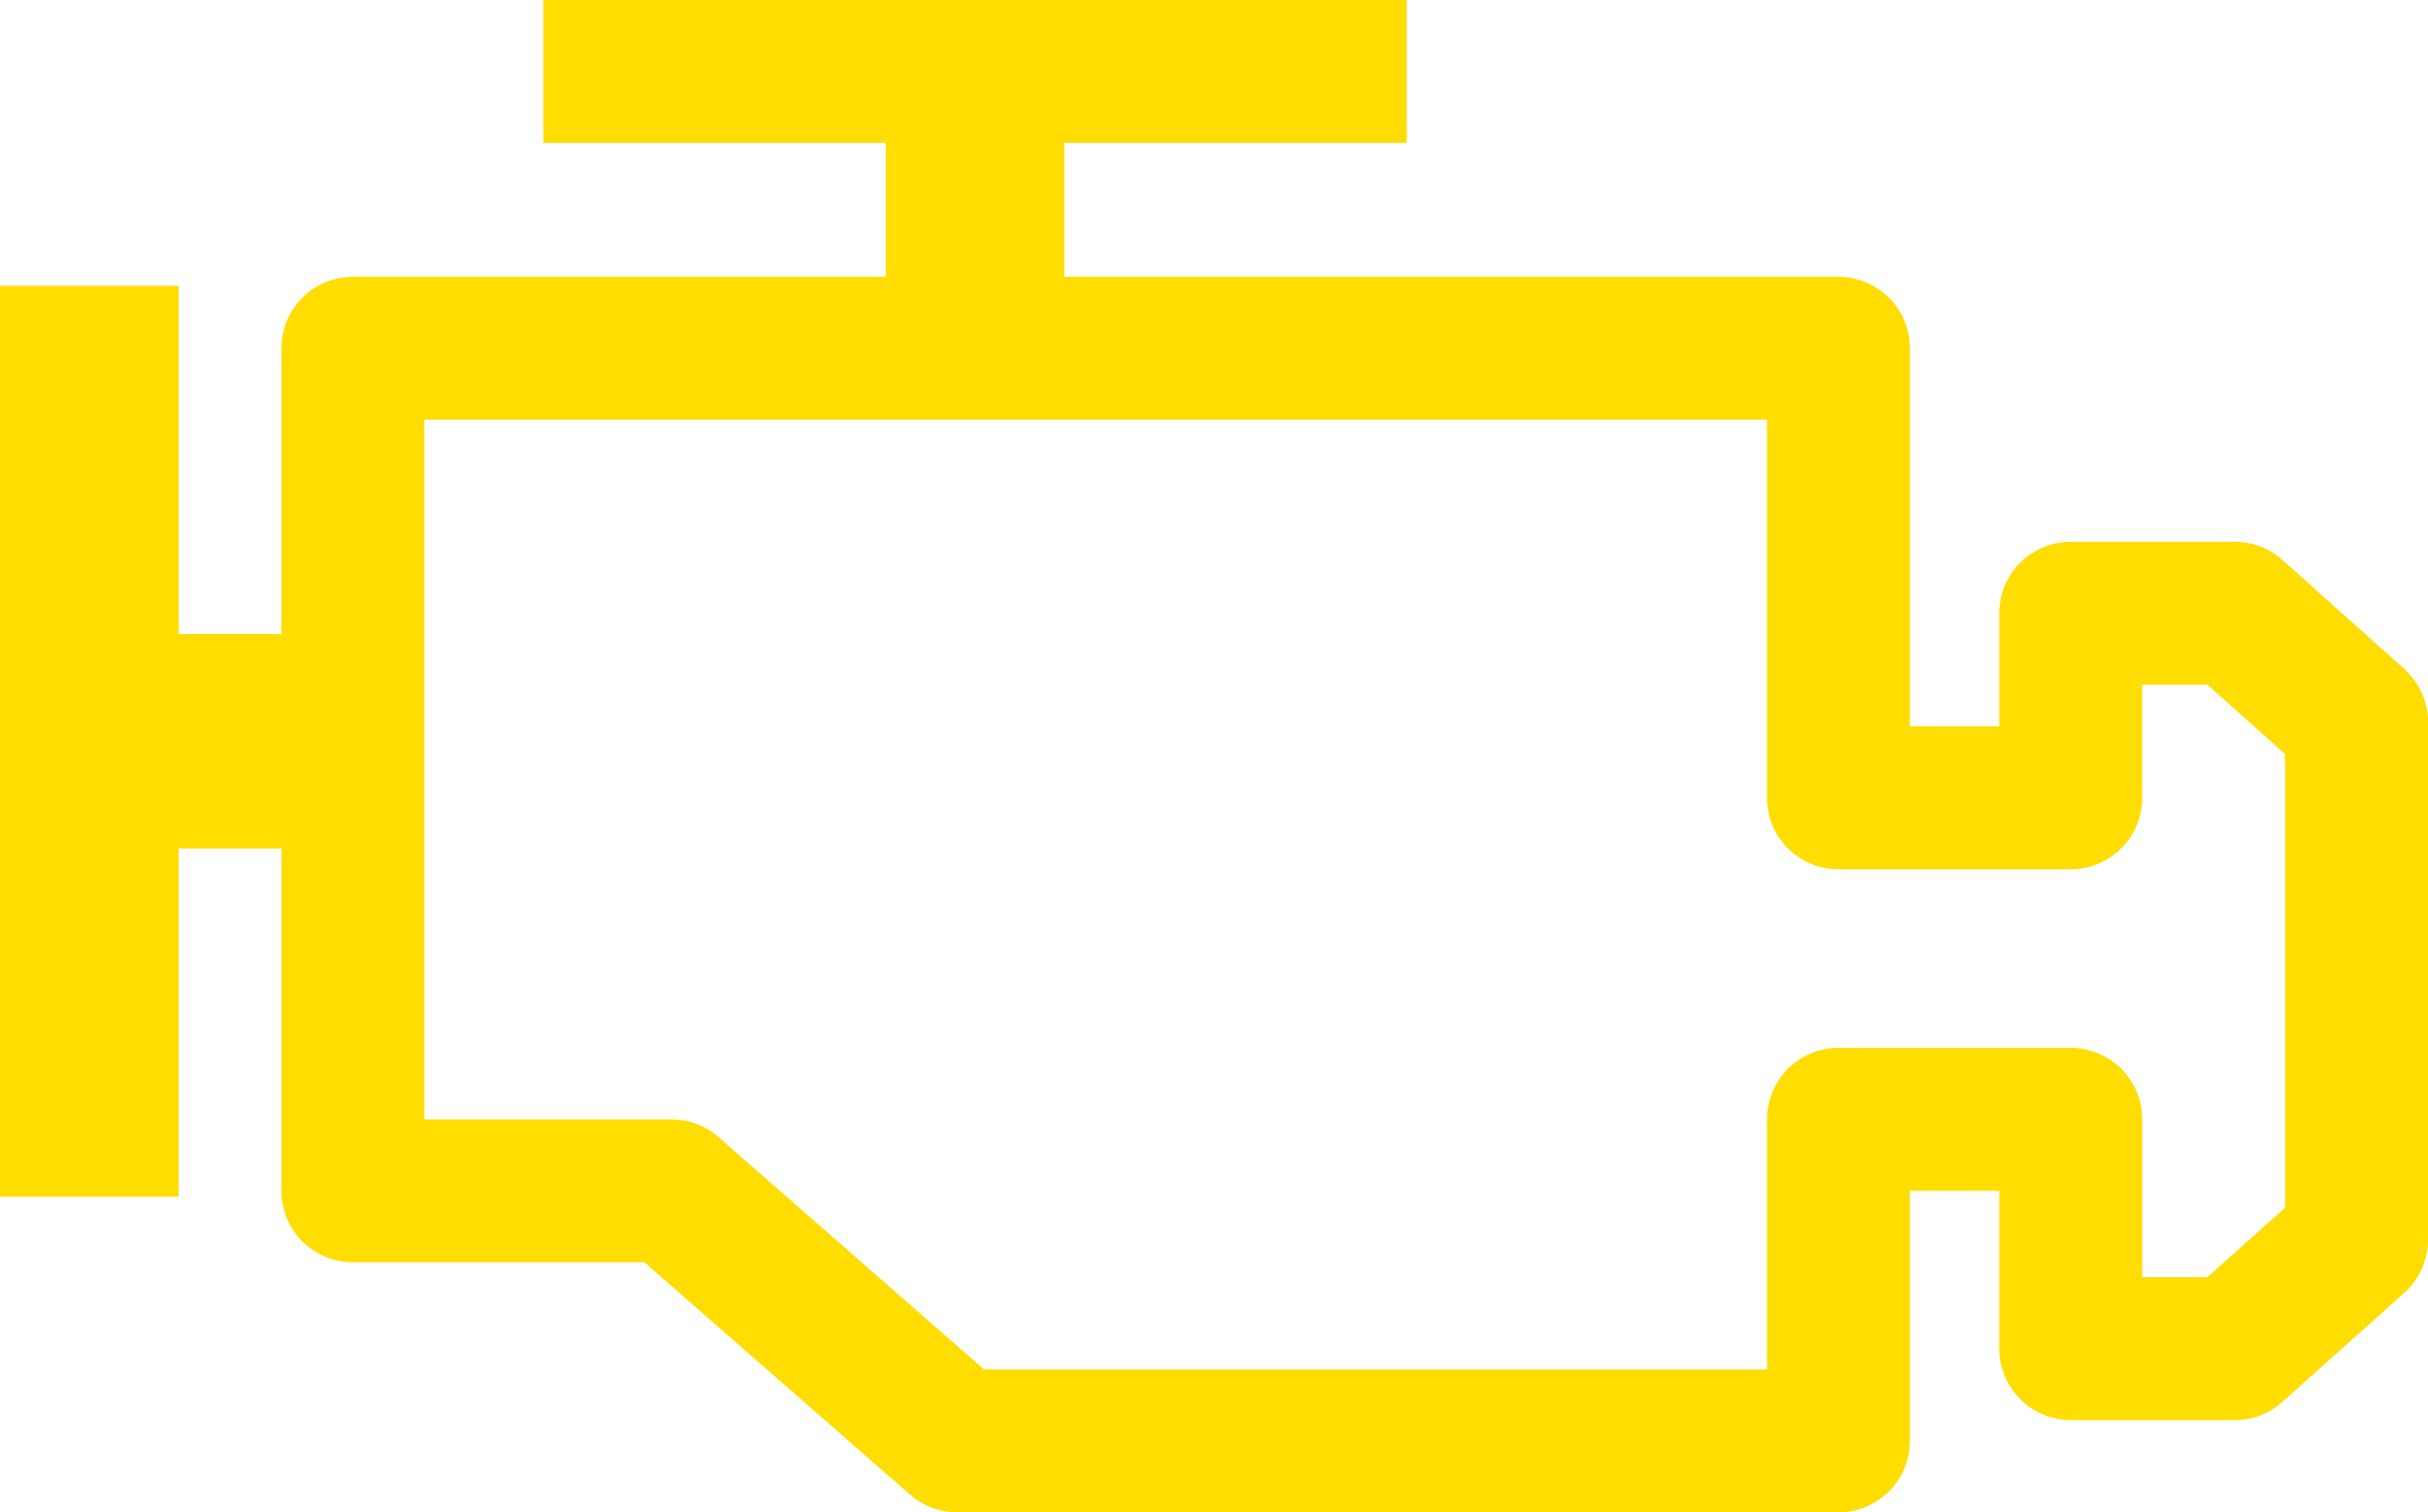
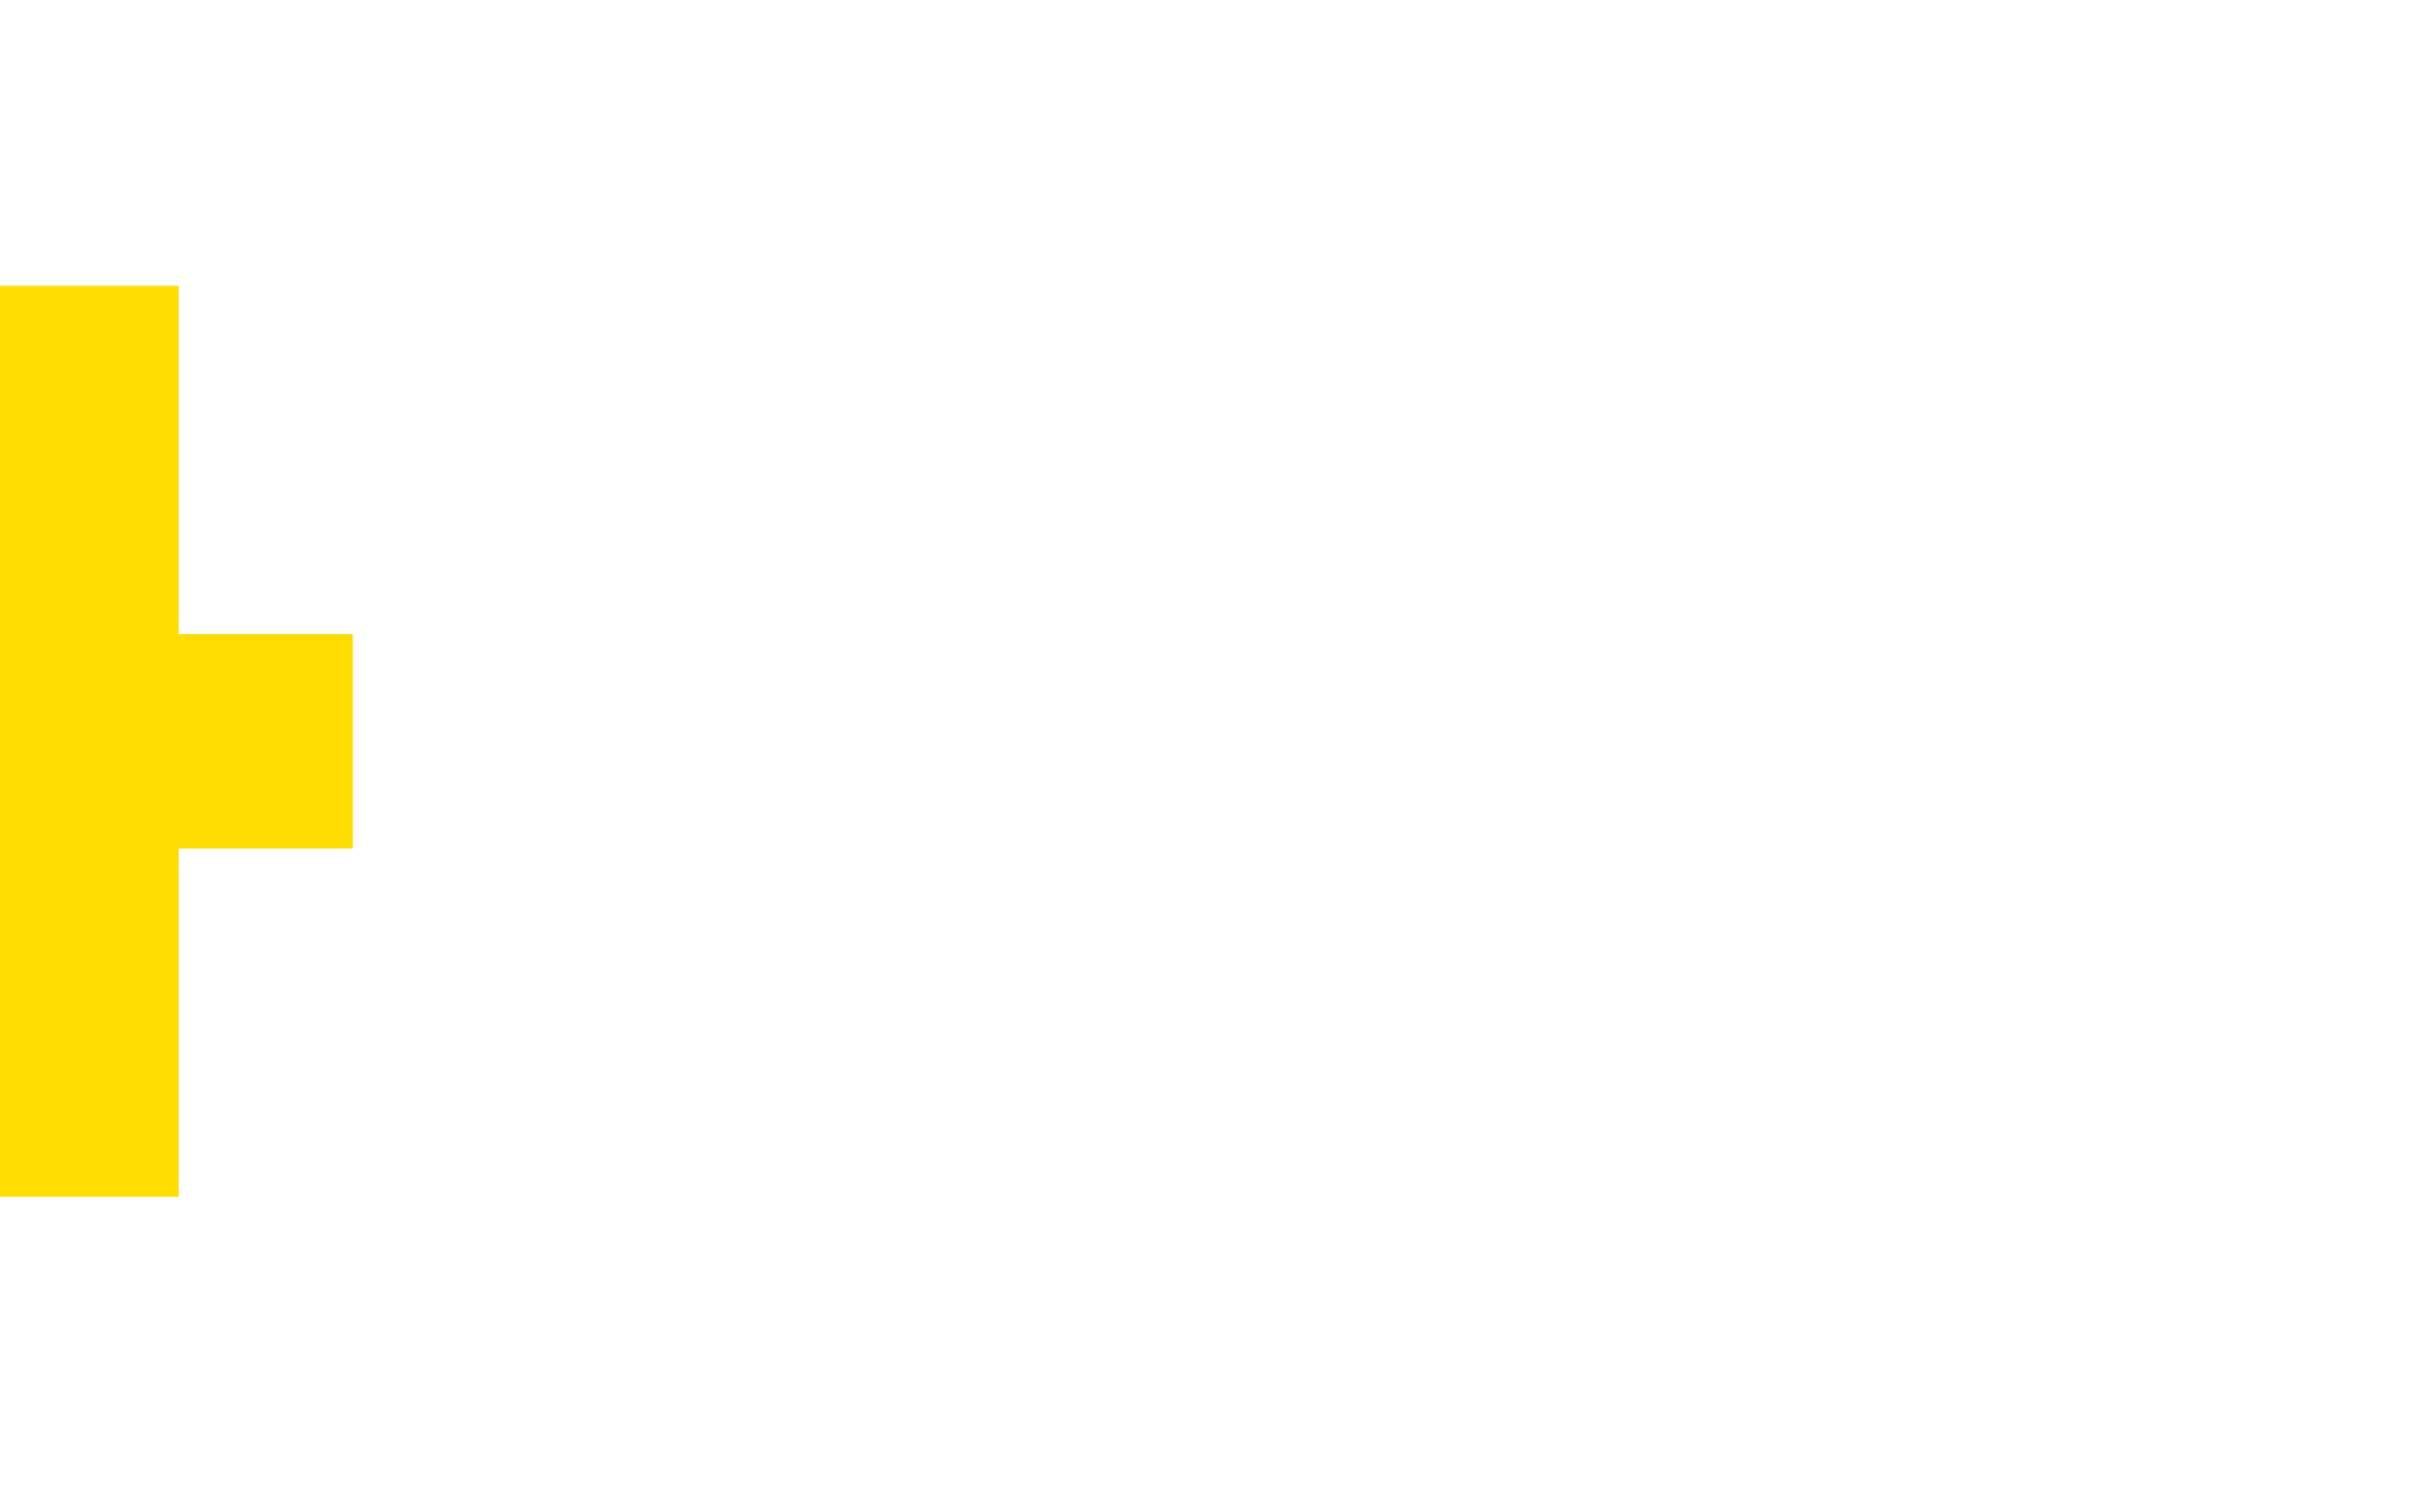
<svg xmlns="http://www.w3.org/2000/svg" width="73.998" height="46.096" viewBox="0 0 73.998 46.096">
  <defs>
    <clipPath id="clip-path">
      <rect id="Rectangle_1181" data-name="Rectangle 1181" width="73.998" height="46.096" fill="#fd0" />
    </clipPath>
  </defs>
  <g id="icon_warning_09" transform="translate(0 0)">
    <g id="Group_2357" data-name="Group 2357" transform="translate(0 0)" clip-path="url(#clip-path)">
-       <path id="Path_704" data-name="Path 704" d="M52.208,42.333H25.349a2.184,2.184,0,0,1-1.435-.538l-8.1-7.084H6.928a2.177,2.177,0,0,1-2.177-2.177V6.854A2.178,2.178,0,0,1,6.928,4.675h45.28a2.178,2.178,0,0,1,2.177,2.179V18.378h2.722V14.929a2.178,2.178,0,0,1,2.179-2.177h5a2.177,2.177,0,0,1,1.453.554l3.711,3.321a2.177,2.177,0,0,1,.726,1.623V34.021a2.177,2.177,0,0,1-.726,1.623l-3.711,3.321a2.179,2.179,0,0,1-1.453.556h-5a2.18,2.18,0,0,1-2.179-2.179V32.534H54.384v7.622a2.177,2.177,0,0,1-2.177,2.177M26.166,37.978H50.029V30.355a2.179,2.179,0,0,1,2.179-2.179h7.077a2.18,2.18,0,0,1,2.179,2.179v4.808h1.989l2.366-2.115V19.224l-2.366-2.117H61.463v3.447a2.179,2.179,0,0,1-2.179,2.179H52.208a2.178,2.178,0,0,1-2.179-2.179V9.03H9.106V30.355h7.53a2.181,2.181,0,0,1,1.435.538Z" transform="translate(3.824 3.763)" fill="#fd0" />
      <rect id="Rectangle_1177" data-name="Rectangle 1177" width="8.03" height="6.534" transform="translate(2.722 19.327)" fill="#fd0" />
      <rect id="Rectangle_1178" data-name="Rectangle 1178" width="5.444" height="27.765" transform="translate(0 8.712)" fill="#fd0" />
-       <rect id="Rectangle_1179" data-name="Rectangle 1179" width="5.444" height="8.44" transform="translate(26.996 2.177)" fill="#fd0" />
-       <rect id="Rectangle_1180" data-name="Rectangle 1180" width="26.314" height="4.355" transform="translate(16.56)" fill="#fd0" />
    </g>
  </g>
</svg>